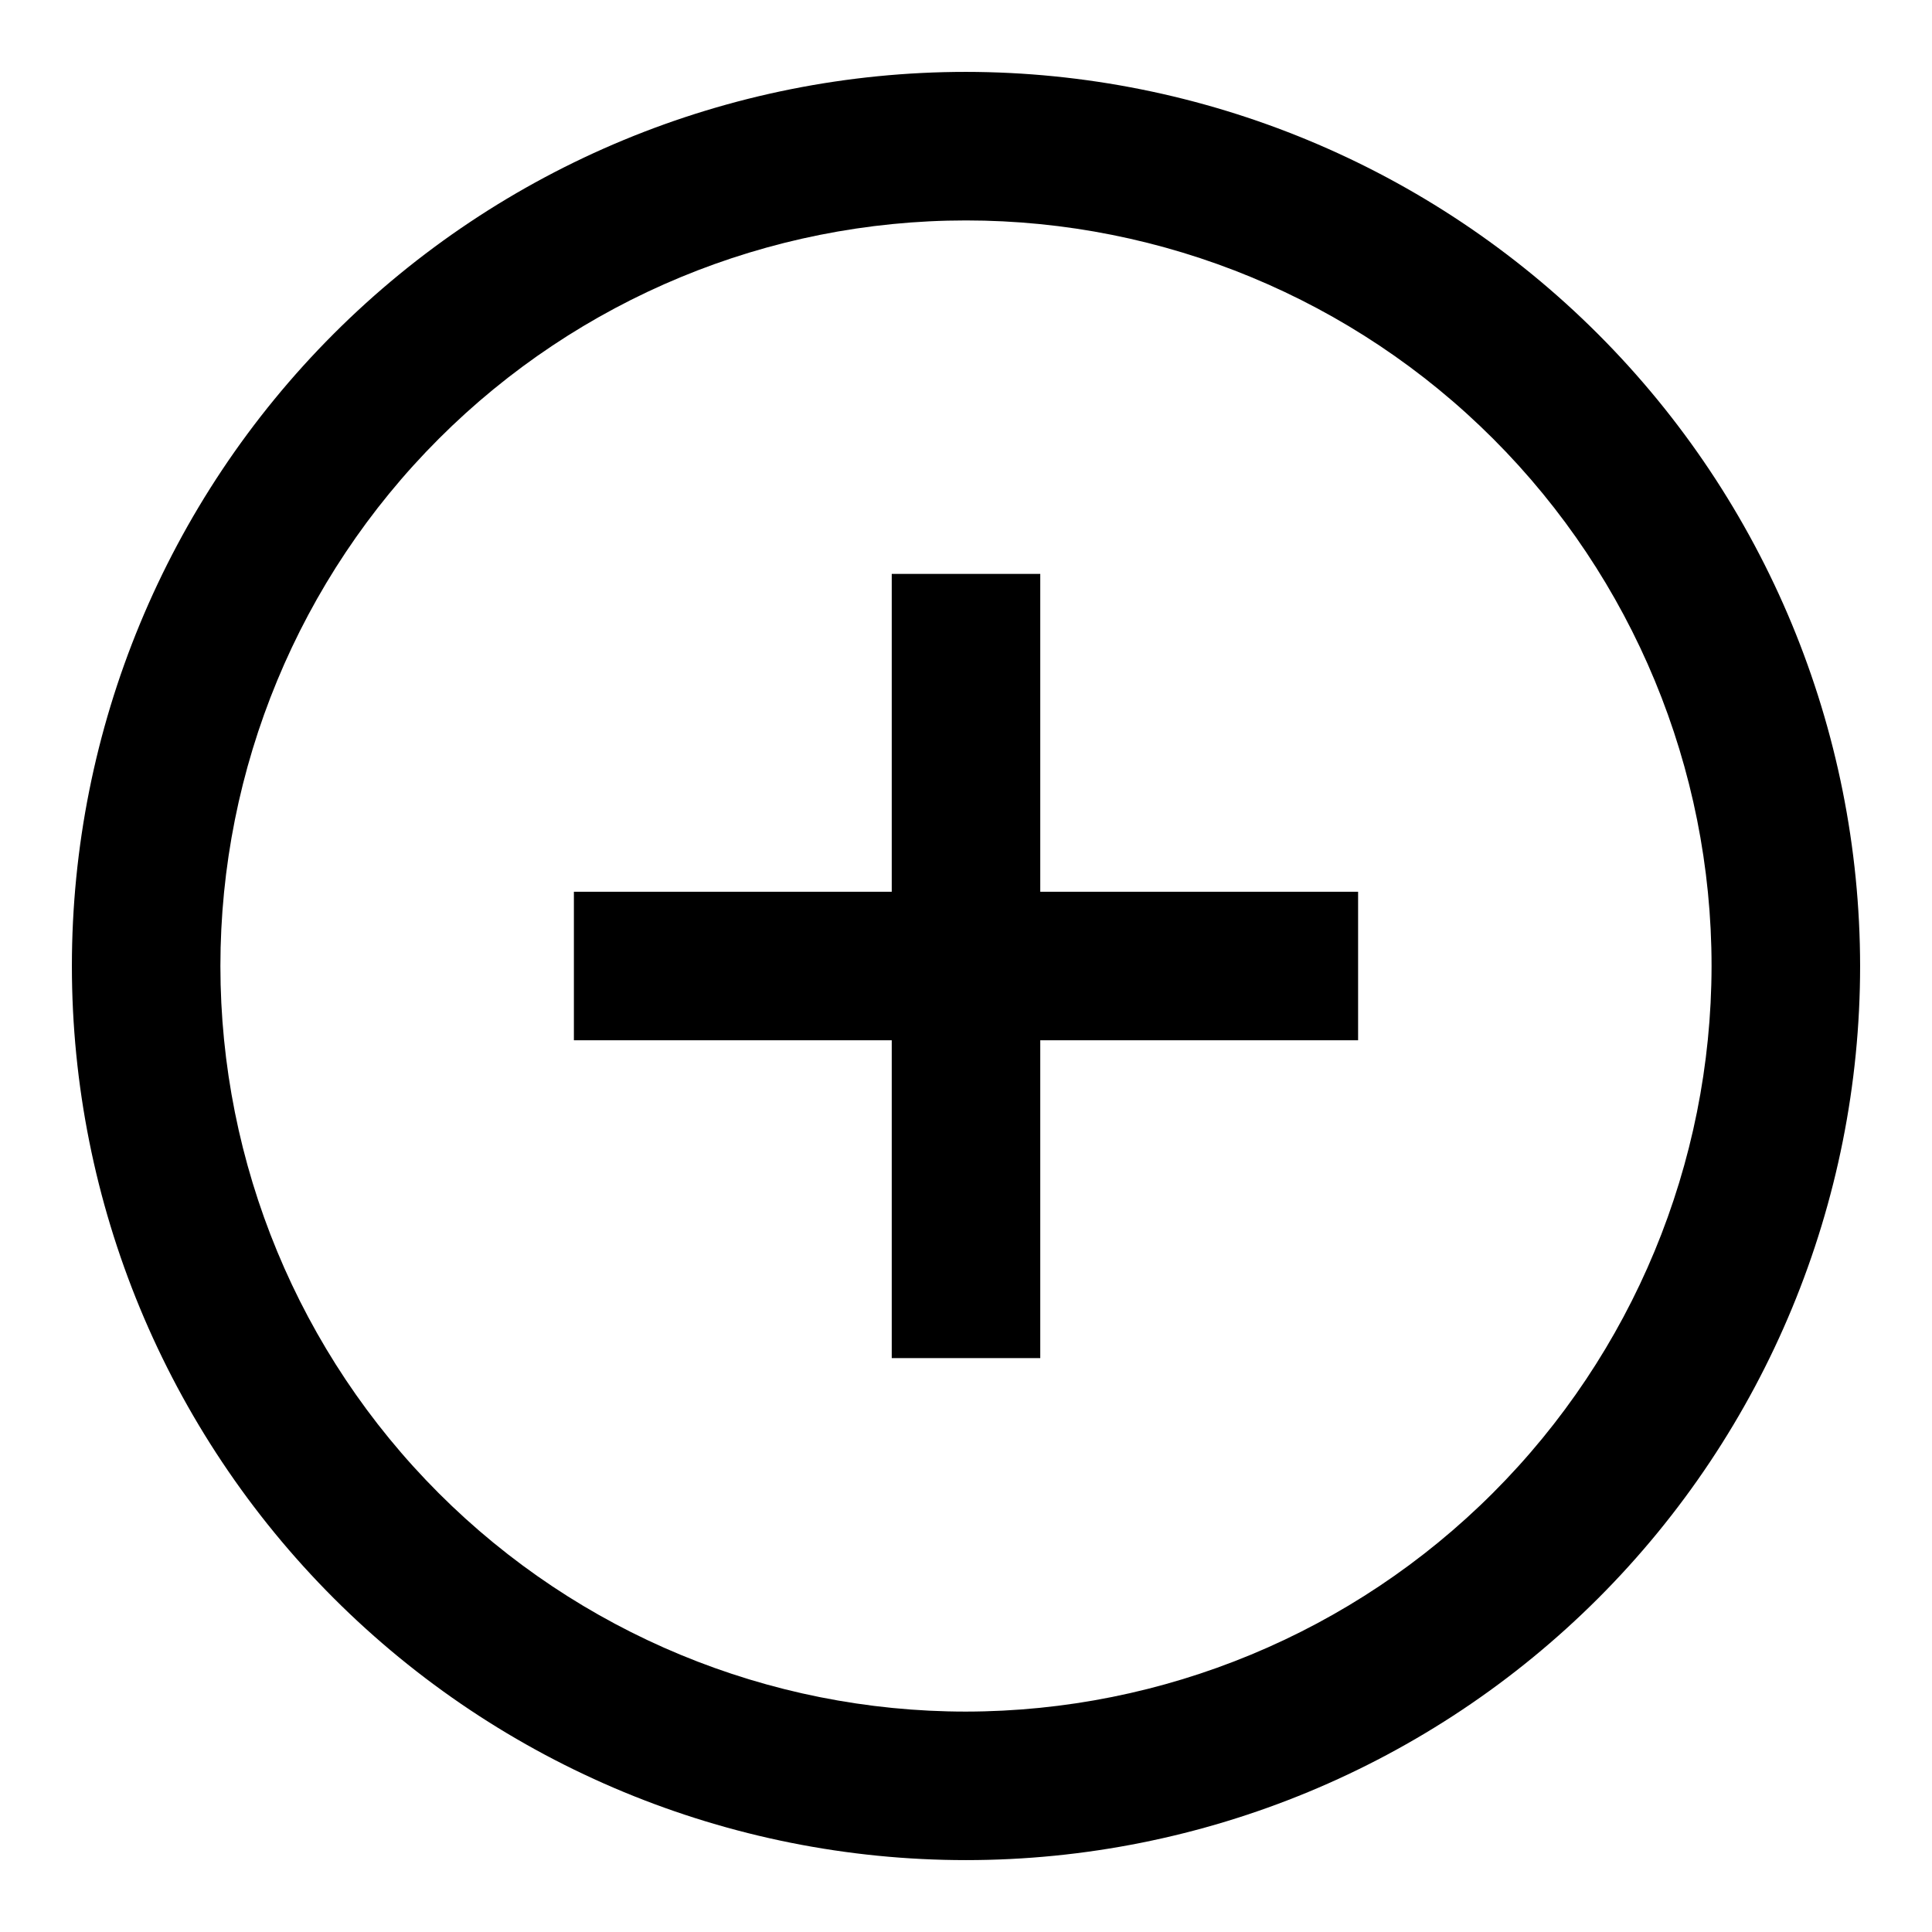
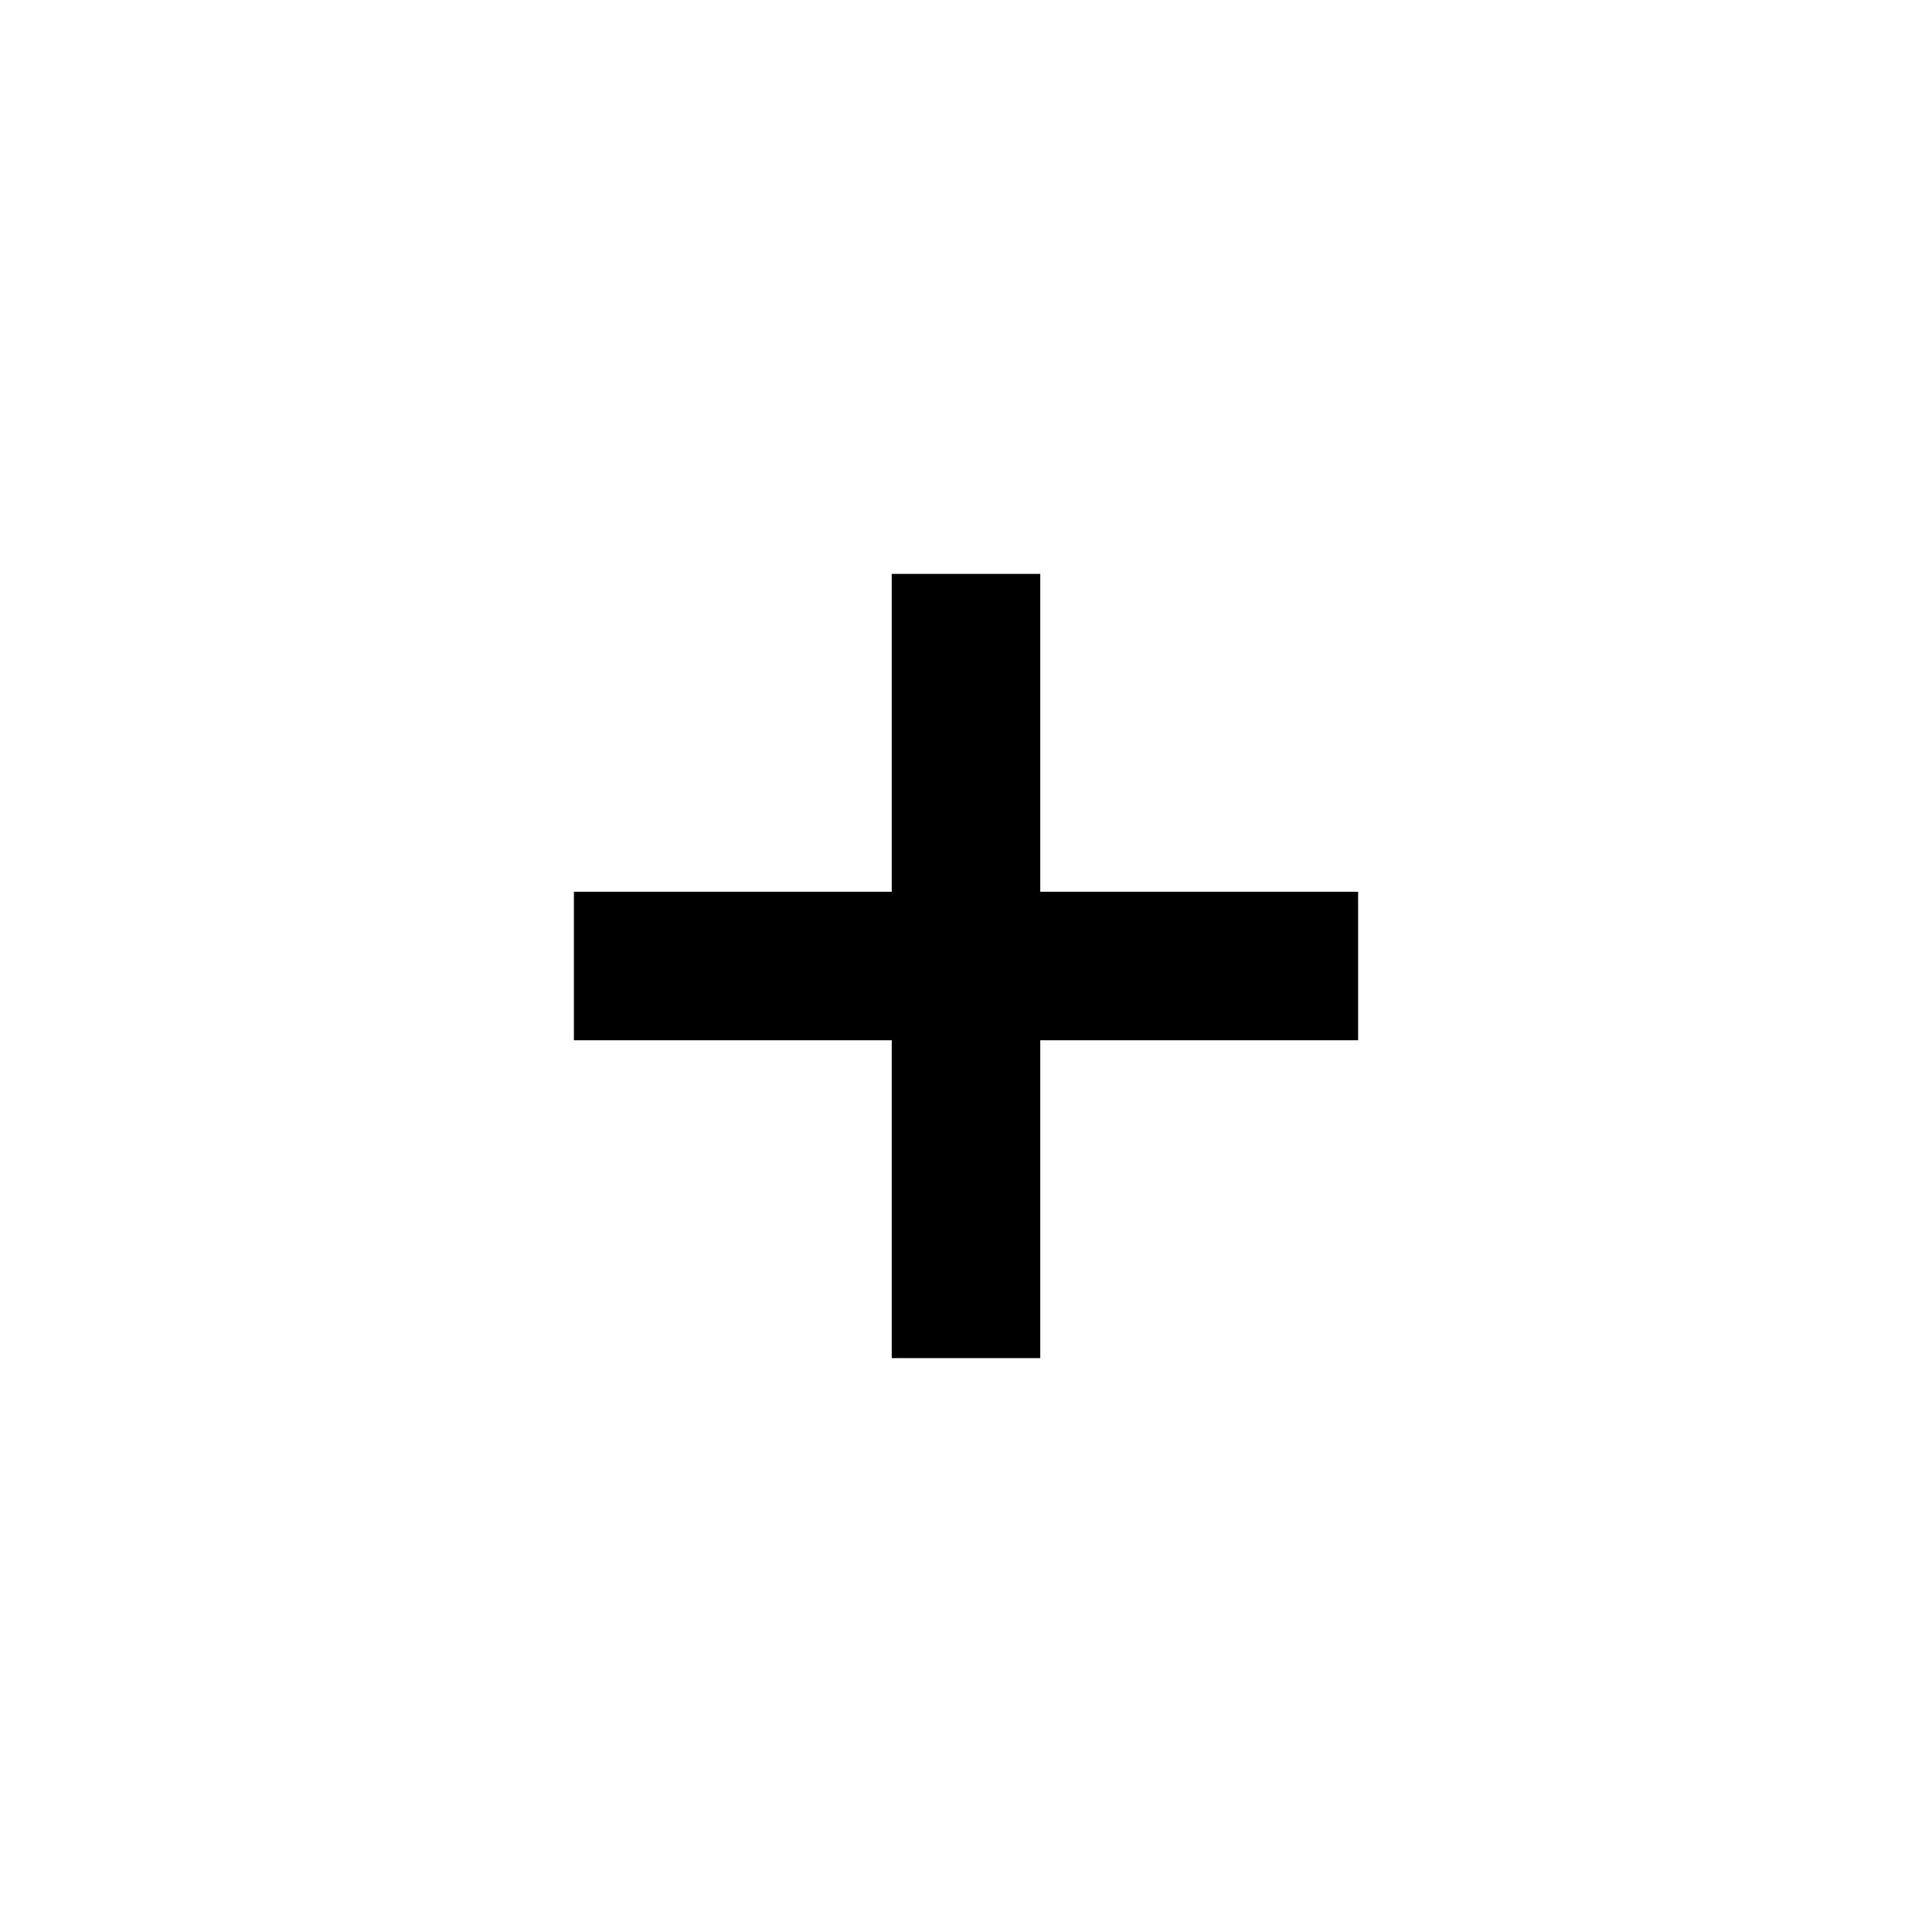
<svg xmlns="http://www.w3.org/2000/svg" fill="#000000" width="800px" height="800px" version="1.1" viewBox="144 144 512 512">
  <g>
-     <path d="m400 163.05c-62.844 0-123.11 24.965-167.55 69.398-44.434 44.438-69.398 104.71-69.398 167.55 0 62.84 24.965 123.11 69.398 167.55 44.438 44.434 104.71 69.398 167.55 69.398 62.84 0 123.11-24.965 167.55-69.398 44.434-44.438 69.398-104.71 69.398-167.55-0.062-62.824-25.047-123.06-69.469-167.48-44.422-44.422-104.66-69.406-167.48-69.469zm0 434.54c-52.406 0-102.66-20.816-139.72-57.871-37.055-37.055-57.871-87.312-57.871-139.71 0-52.406 20.816-102.66 57.871-139.72s87.312-57.871 139.72-57.871c52.402 0 102.66 20.816 139.71 57.871 37.055 37.055 57.871 87.312 57.871 139.72-0.062 52.383-20.898 102.61-57.941 139.64-37.039 37.043-87.262 57.879-139.64 57.941z" />
    <path d="m419.68 296.09h-39.359v84.234h-84.234v39.359h84.234v84.23h39.359v-84.23h84.23v-39.359h-84.23z" />
  </g>
</svg>